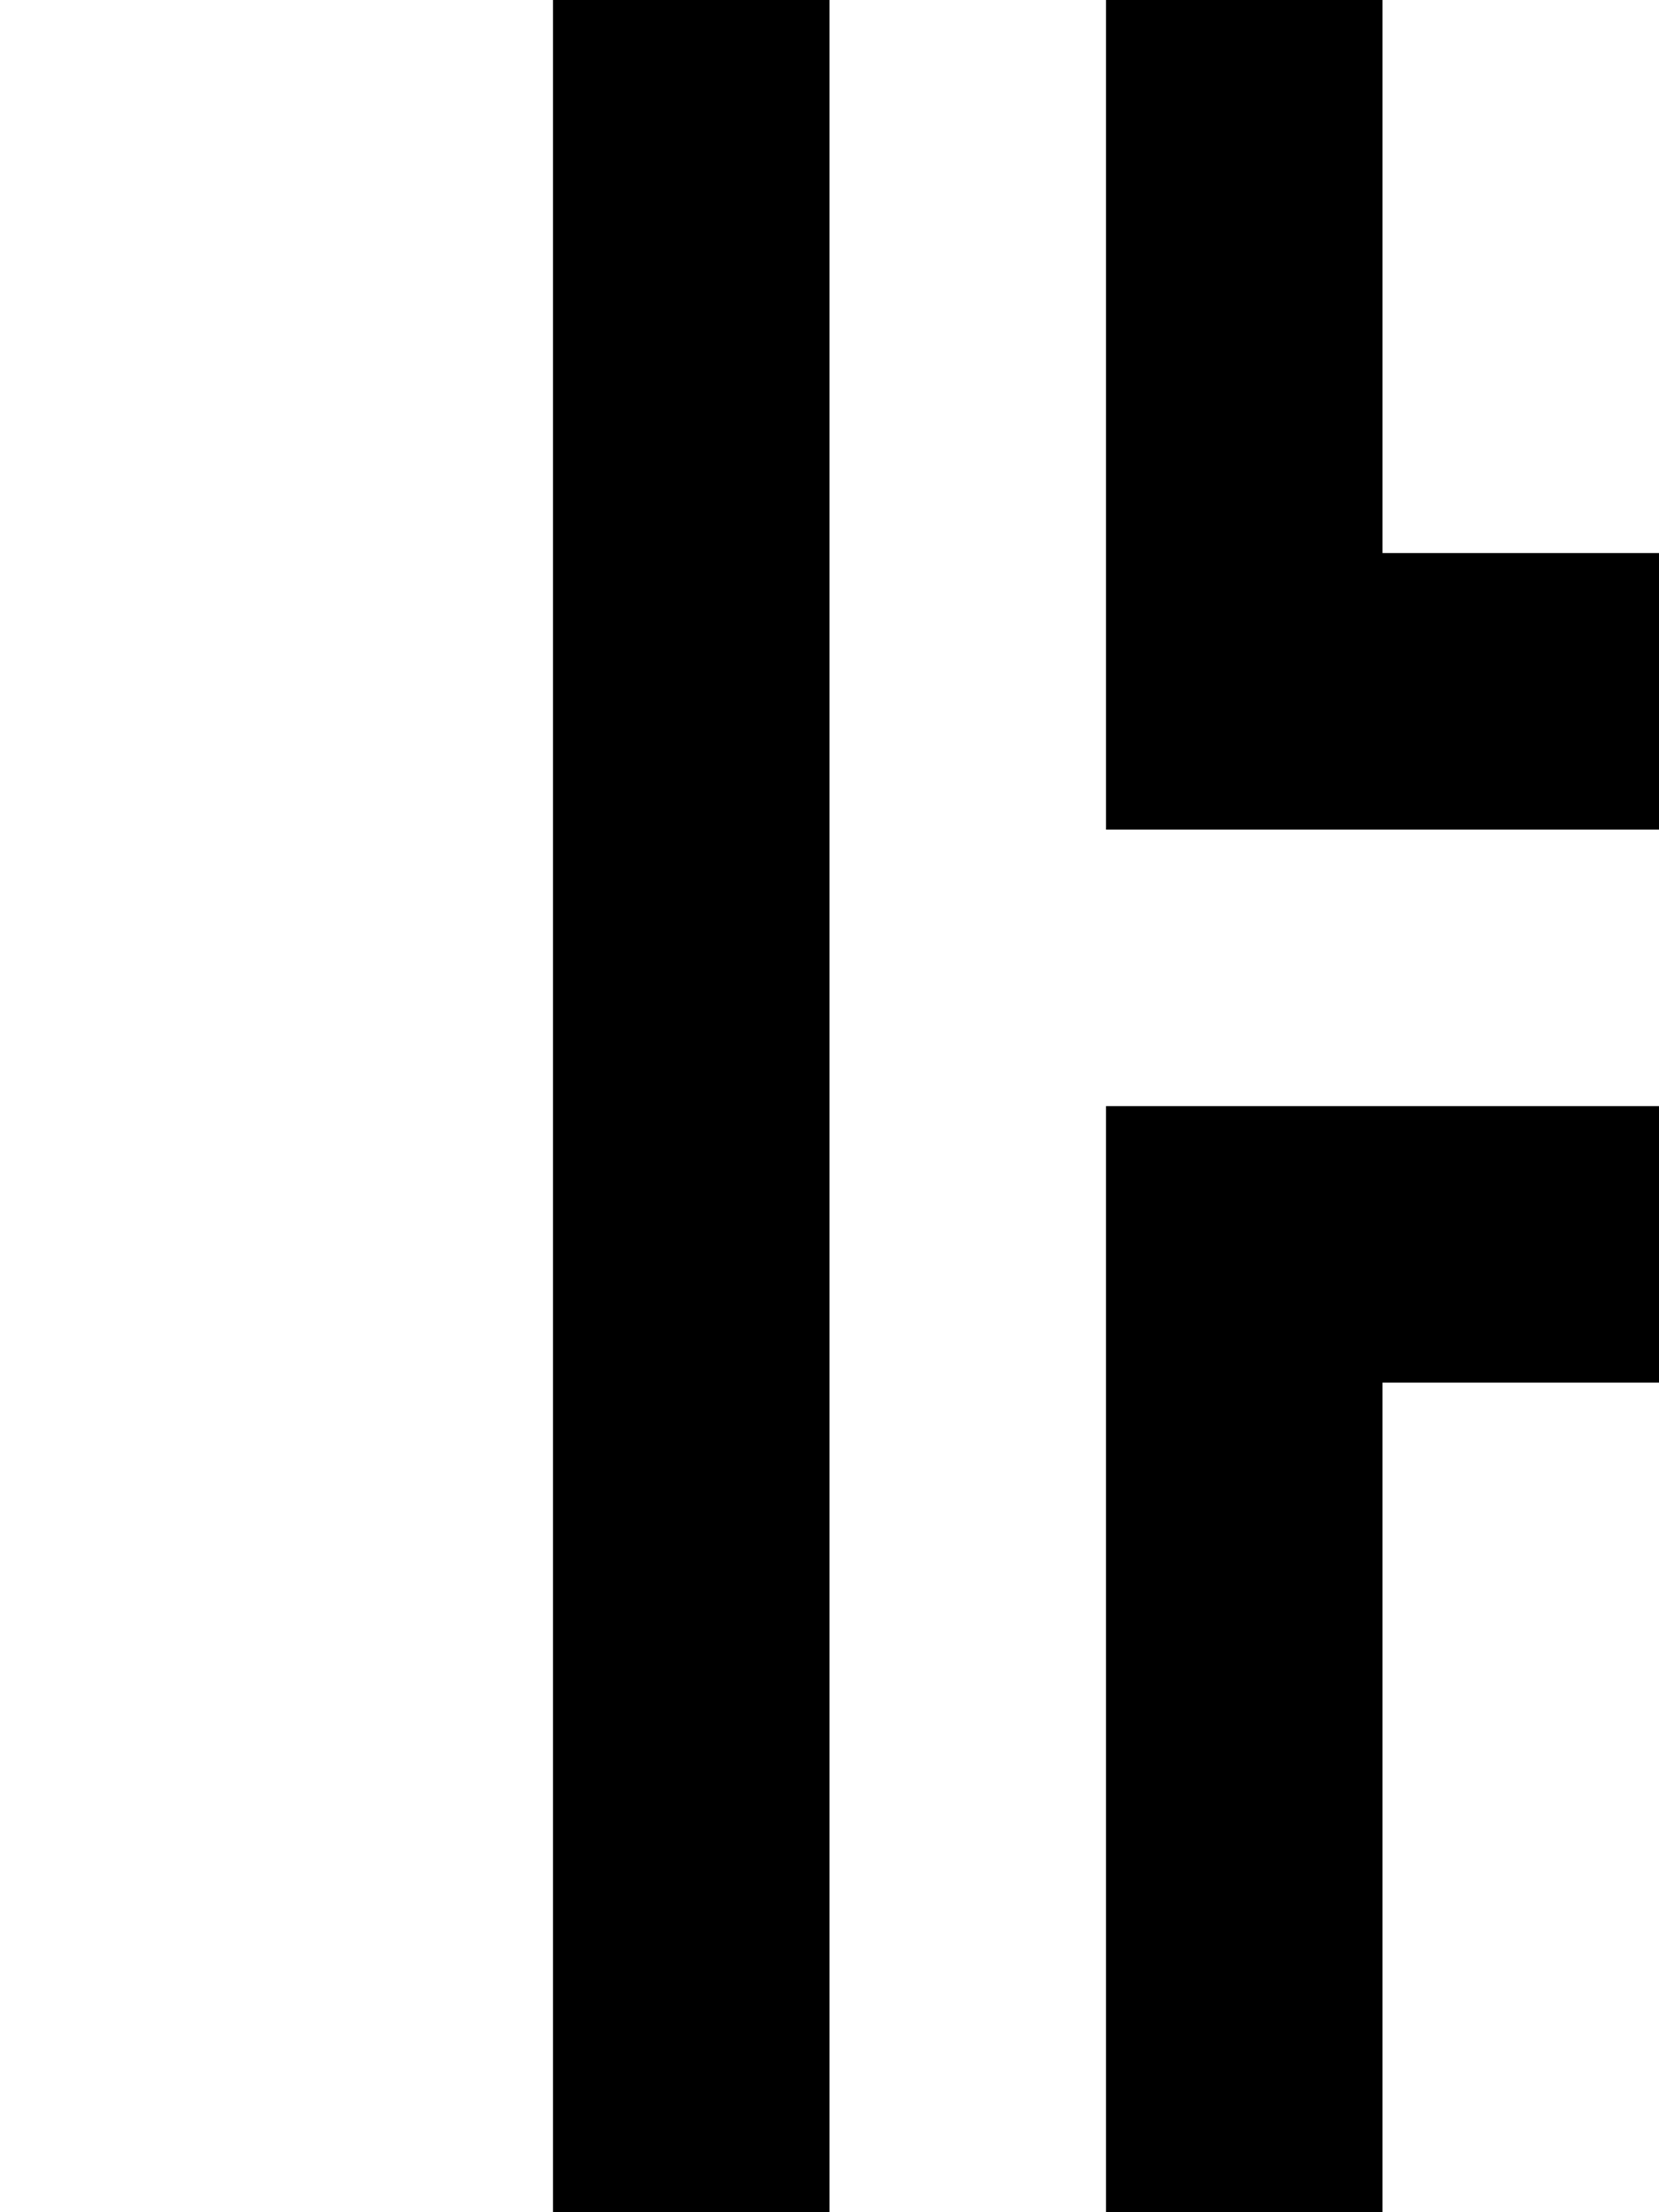
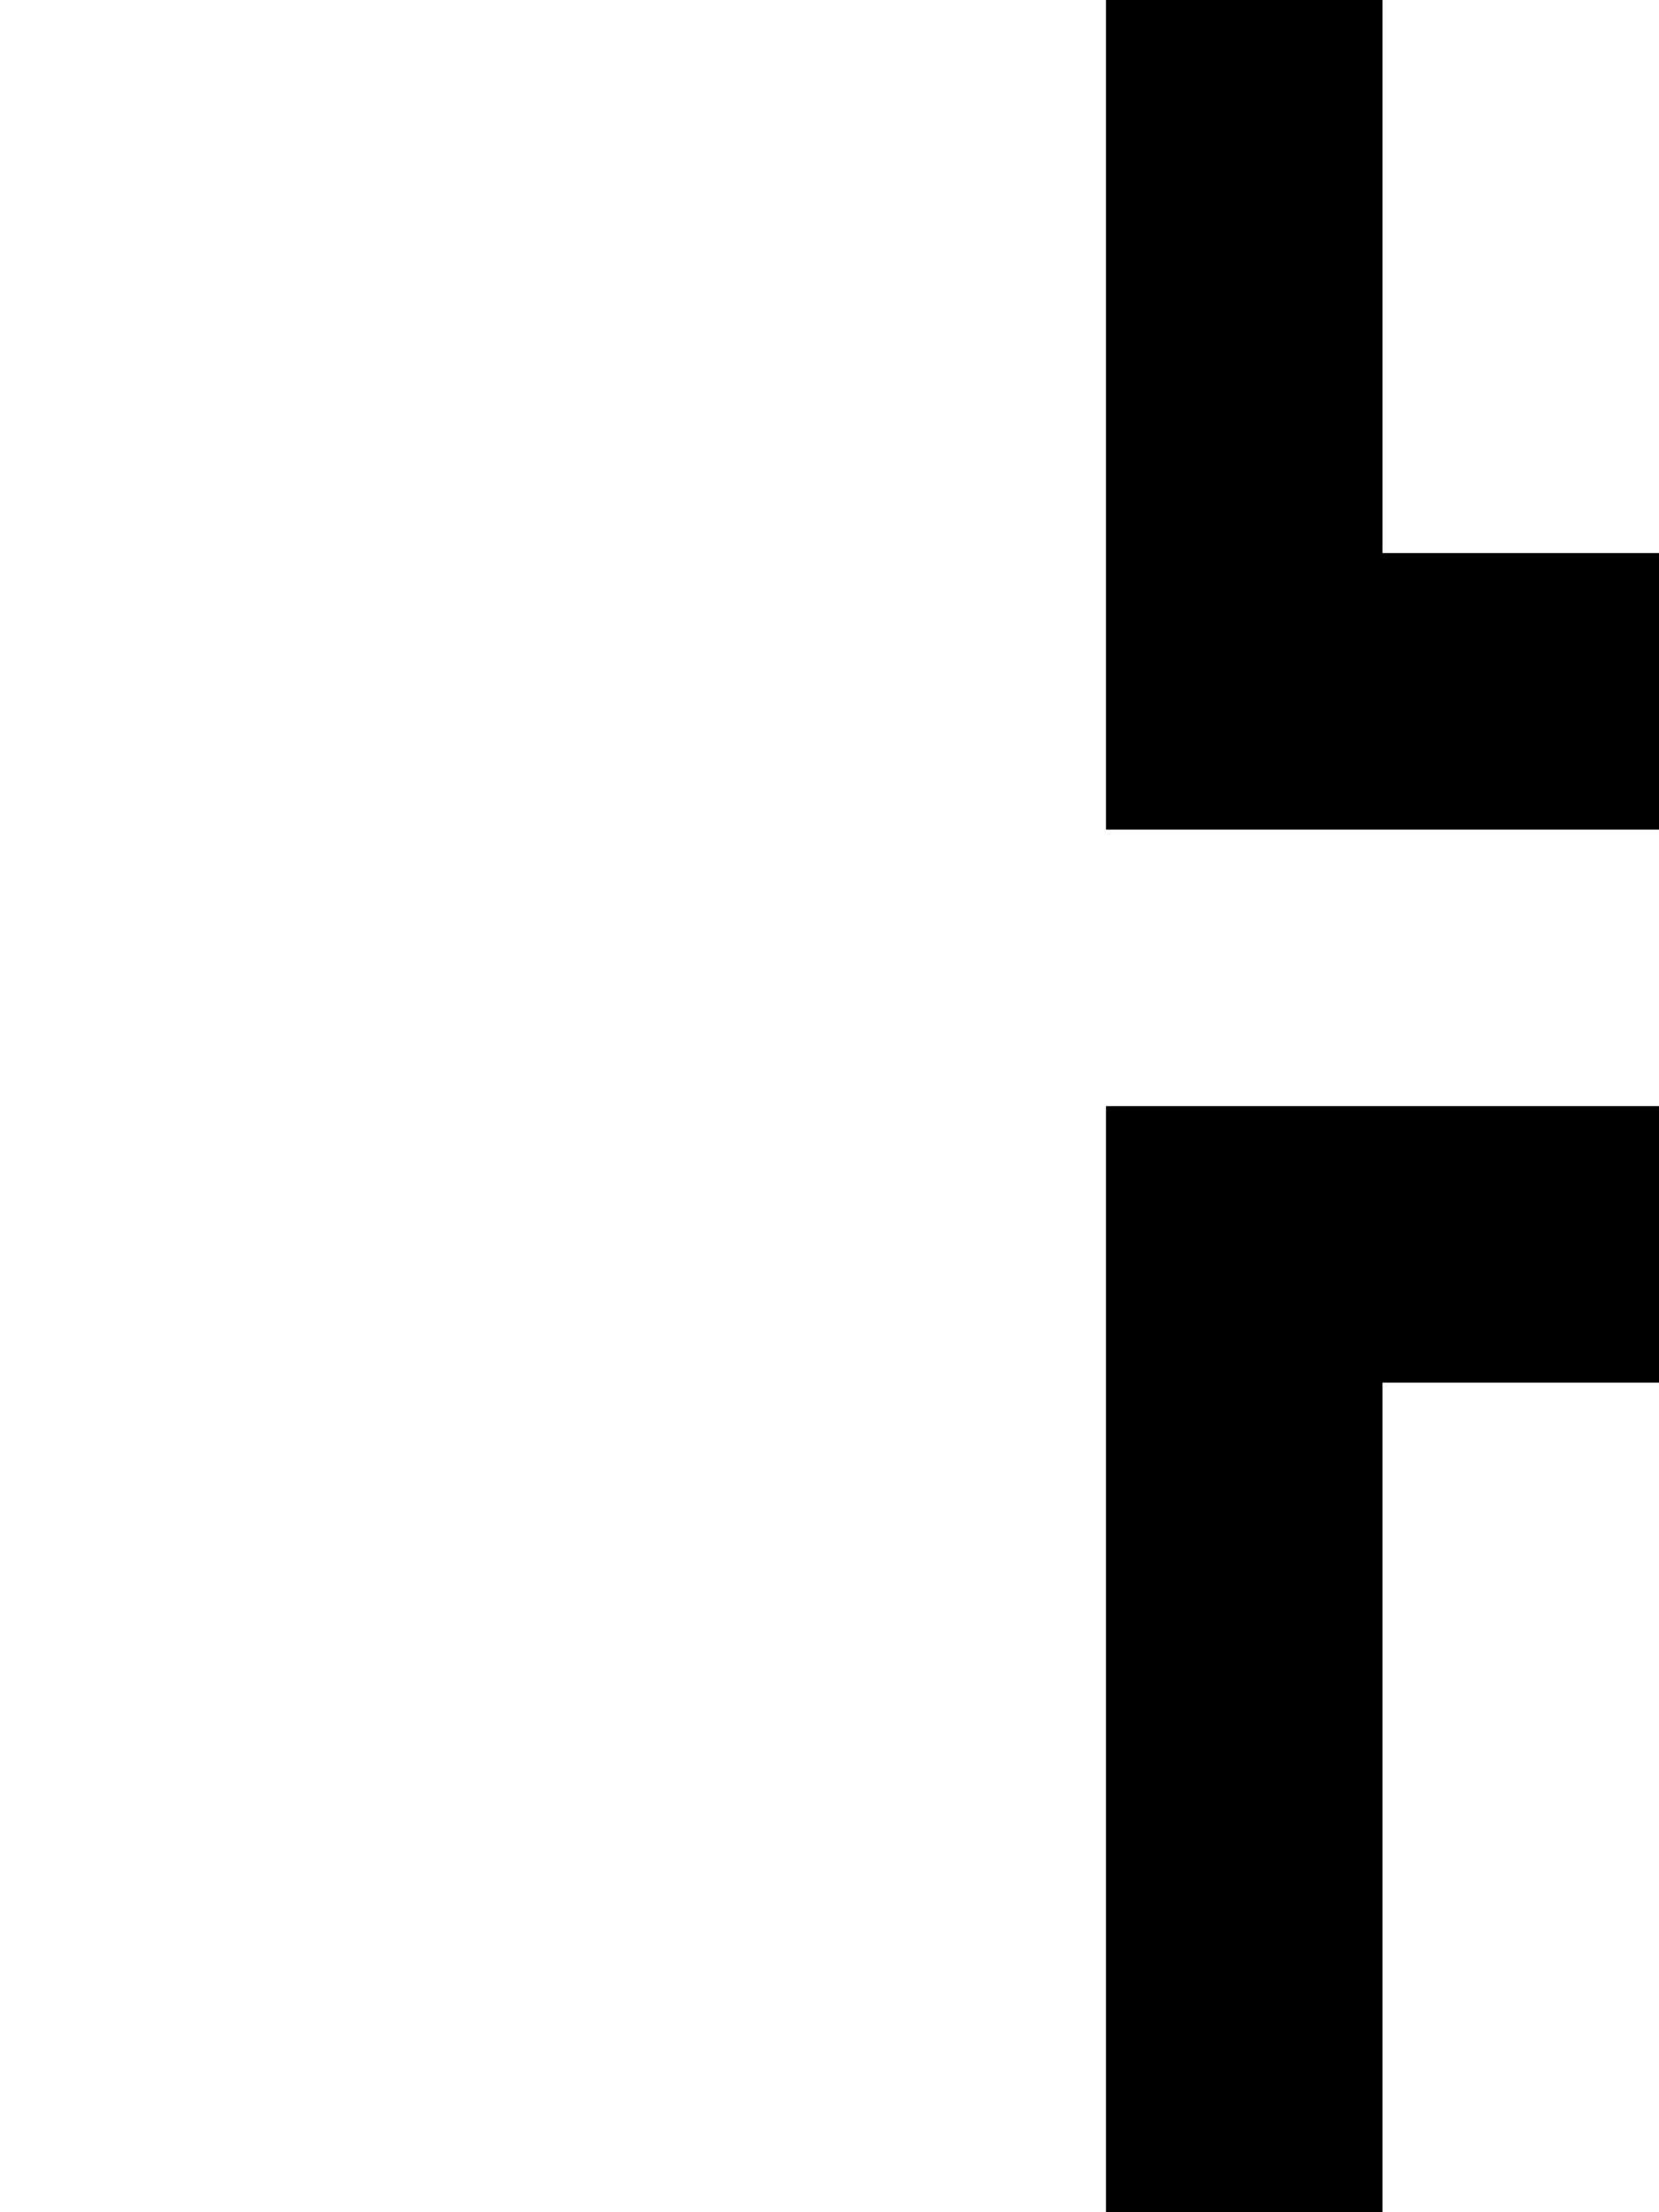
<svg xmlns="http://www.w3.org/2000/svg" version="1.0" width="24pt" height="32pt" viewBox="0 0 24 32" preserveAspectRatio="xMidYMid meet">
  <g transform="translate(0,32) scale(1,-1)" fill="#000000" stroke="none">
-     <path d="M8 16 l0 -16 2 0 2 0 0 16 0 16 -2 0 -2 0 0 -16z" />
    <path d="M16 26 l0 -6 4 0 4 0 0 2 0 2 -2 0 -2 0 0 4 0 4 -2 0 -2 0 0 -6z" />
    <path d="M16 8 l0 -8 2 0 2 0 0 6 0 6 2 0 2 0 0 2 0 2 -4 0 -4 0 0 -8z" />
  </g>
</svg>